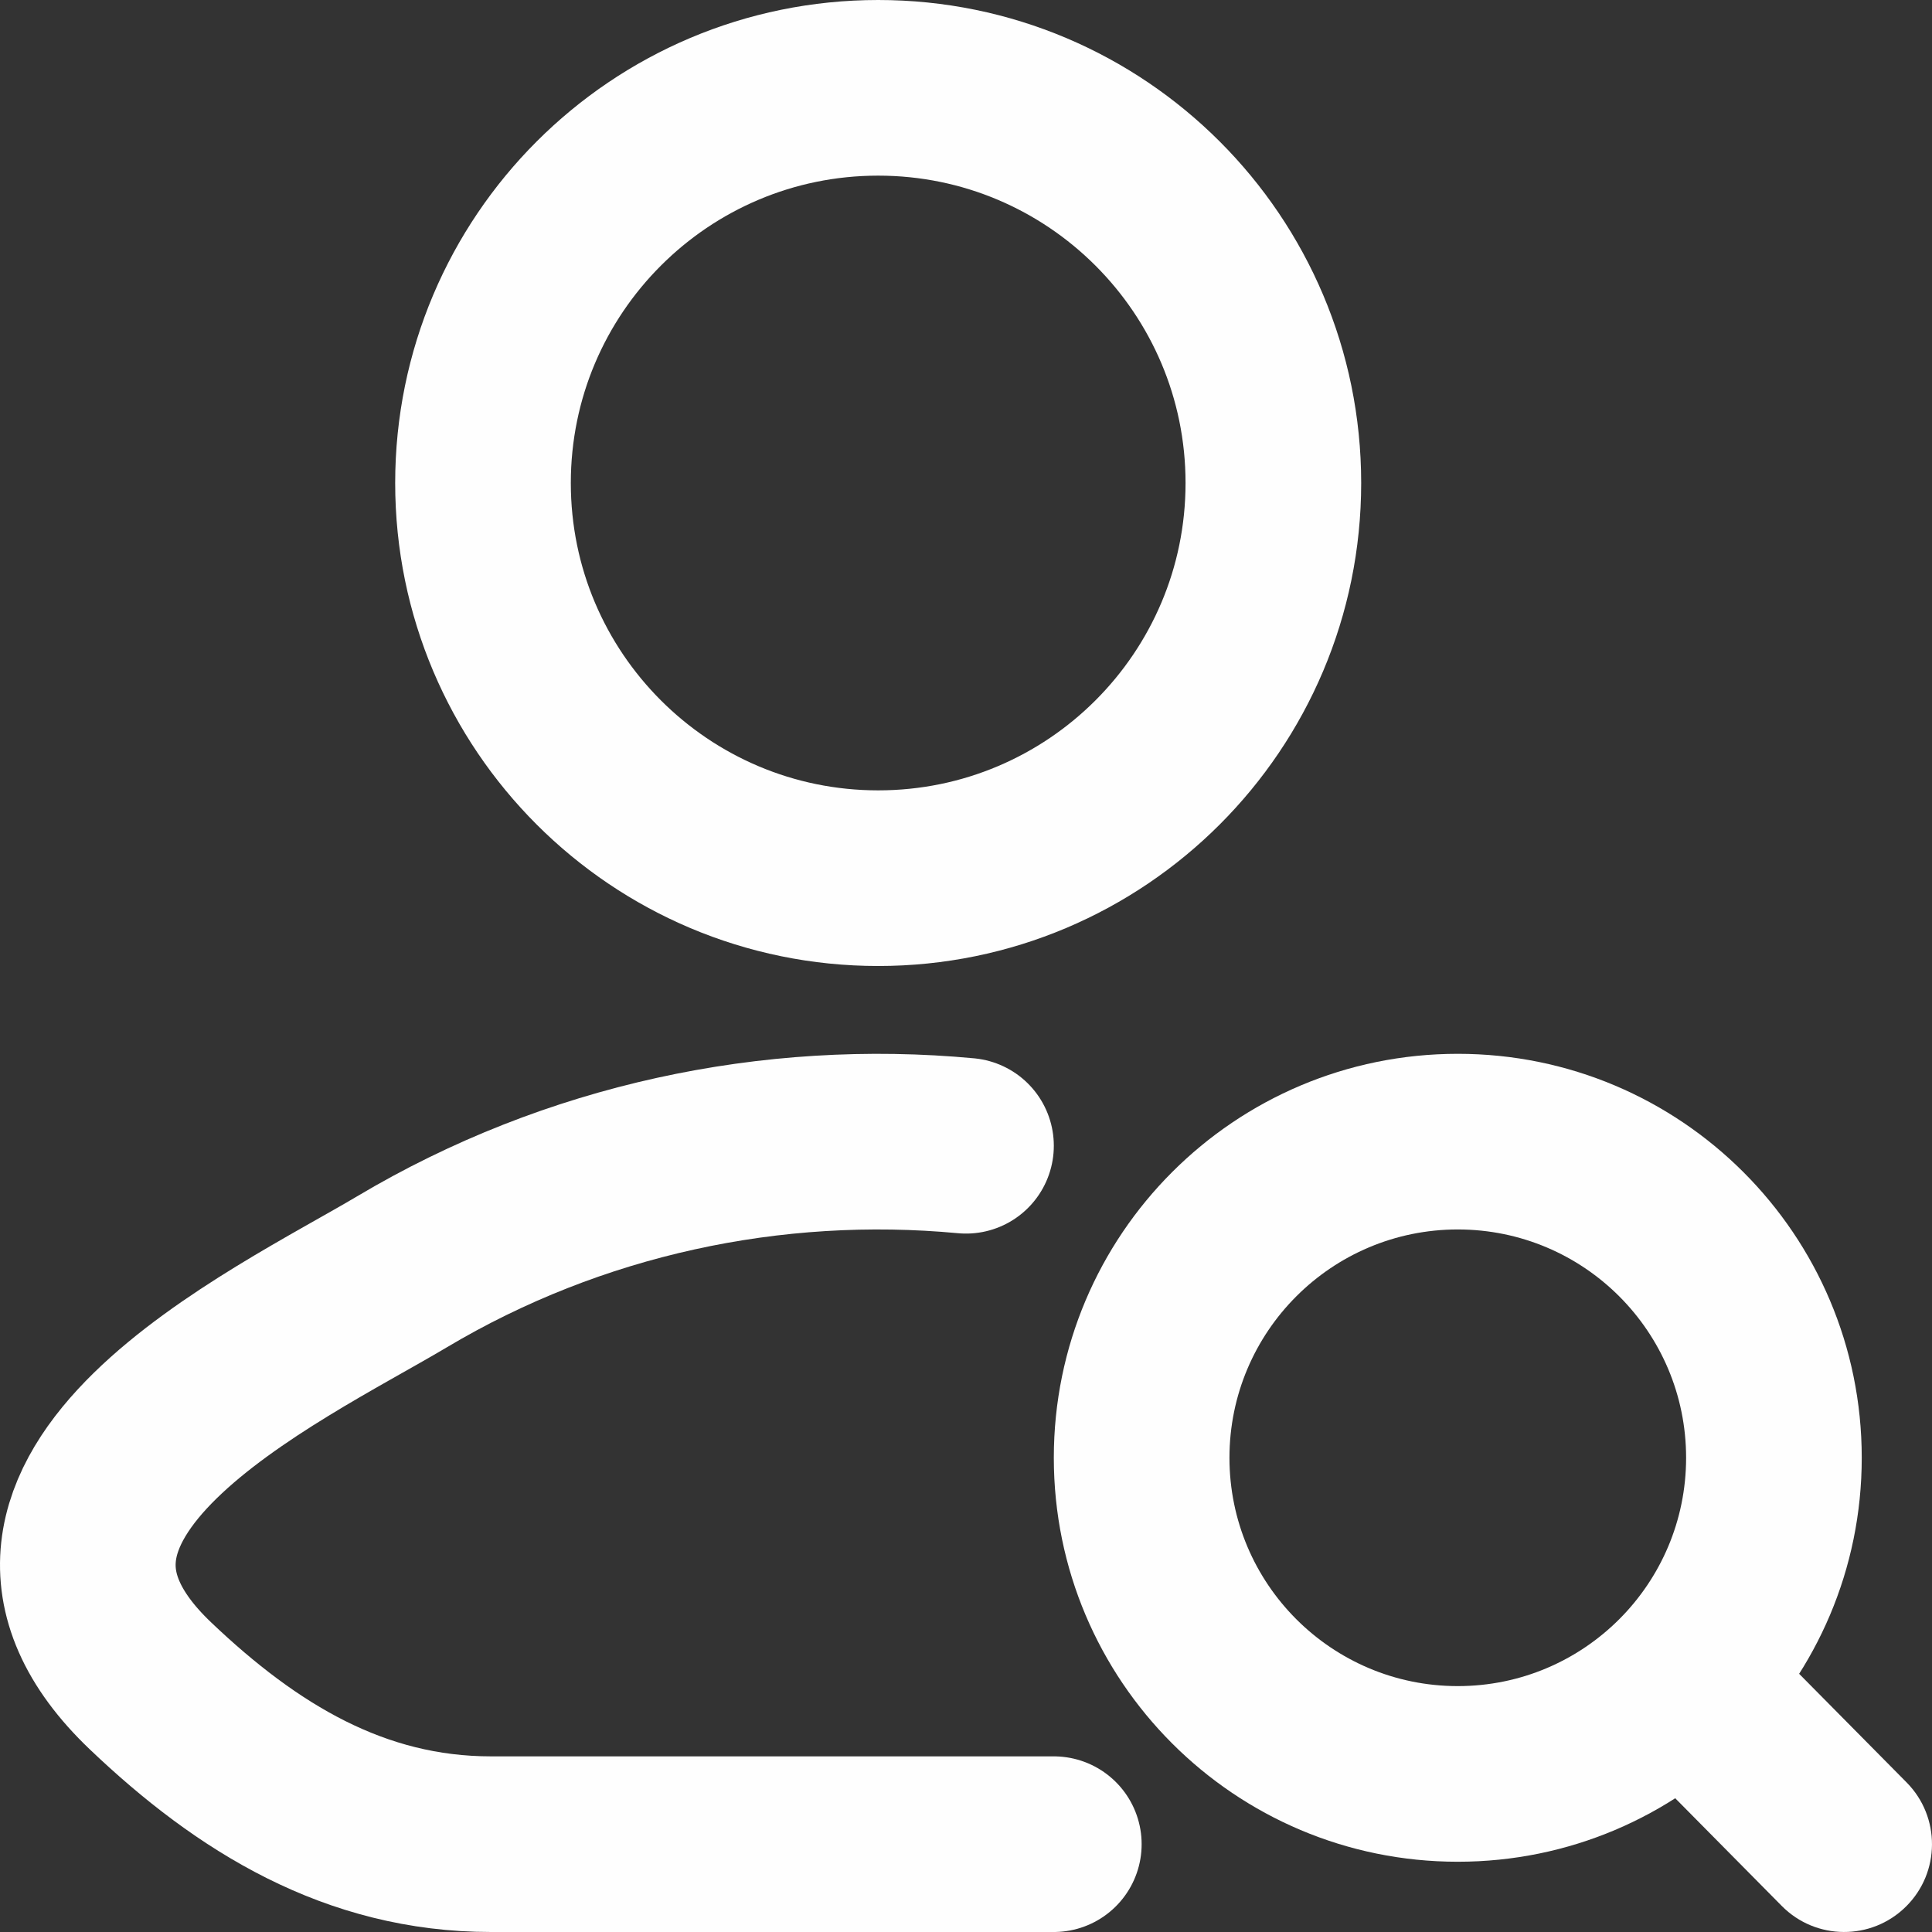
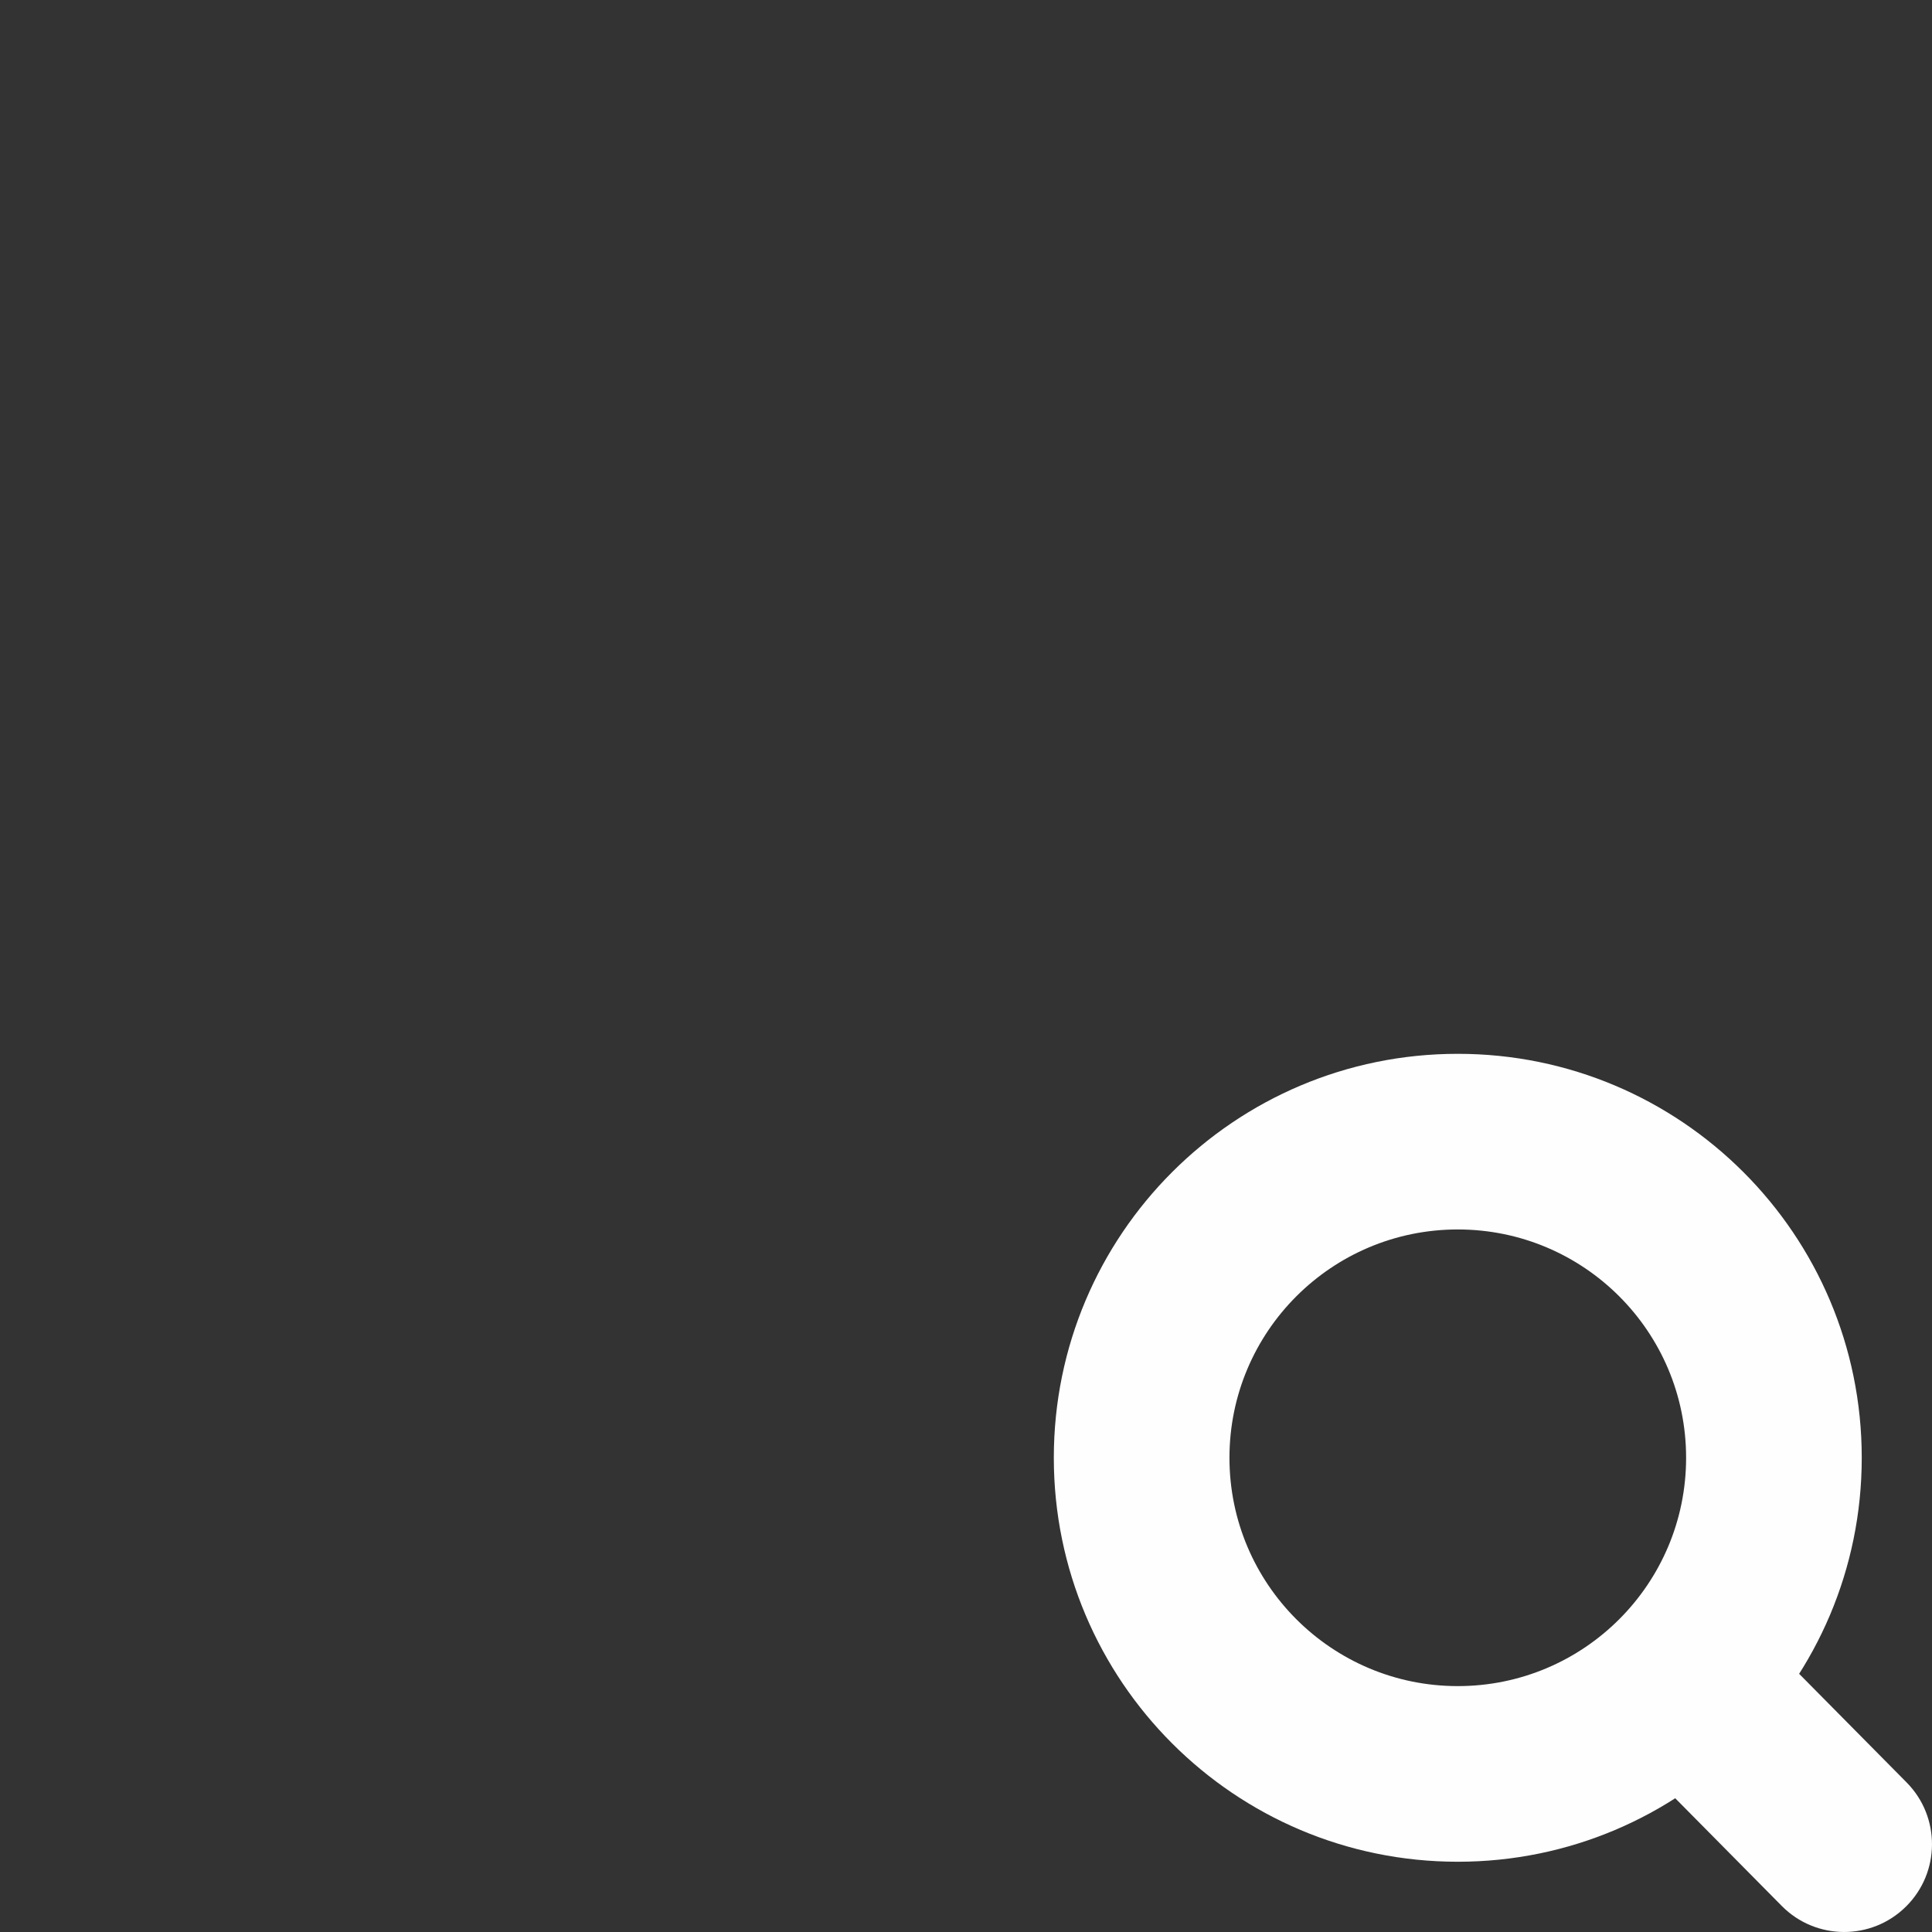
<svg xmlns="http://www.w3.org/2000/svg" width="22" height="22" viewBox="0 0 22 22" fill="none">
  <rect x="0" y="0" width="22" height="22" fill="#333333" stroke="none" />
-   <path d="M12 21H5.591C4.045 21 2.816 20.248 1.713 19.197C-0.547 17.044 3.163 15.324 4.578 14.482C6.531 13.319 8.793 12.84 11 13.047" stroke="#FEFEFE" stroke-width="2" stroke-linecap="round" stroke-linejoin="round" />
-   <path d="M14.5 5.5C14.5 7.985 12.485 10 10 10C7.515 10 5.5 7.985 5.5 5.5C5.5 3.015 7.515 1 10 1C12.485 1 14.5 3.015 14.5 5.5Z" stroke="#FEFEFE" stroke-width="2" />
  <path d="M20.289 21.703C20.677 22.096 21.311 22.099 21.703 21.711C22.096 21.323 22.099 20.689 21.711 20.297L20.289 21.703ZM19.155 19.136L18.445 19.839L20.289 21.703L21 21L21.711 20.297L19.866 18.432L19.155 19.136ZM20.2 16.6H21.2C21.2 14.059 19.14 12 16.6 12V13V14C18.036 14 19.2 15.164 19.2 16.6H20.2ZM16.6 13V12C14.059 12 12 14.059 12 16.6H13H14C14 15.164 15.164 14 16.6 14V13ZM13 16.6H12C12 19.14 14.059 21.2 16.6 21.2V20.2V19.2C15.164 19.2 14 18.036 14 16.6H13ZM16.6 20.2V21.2C19.14 21.2 21.2 19.14 21.2 16.6H20.2H19.2C19.2 18.036 18.036 19.2 16.6 19.2V20.2Z" fill="#FEFEFE" />
</svg>